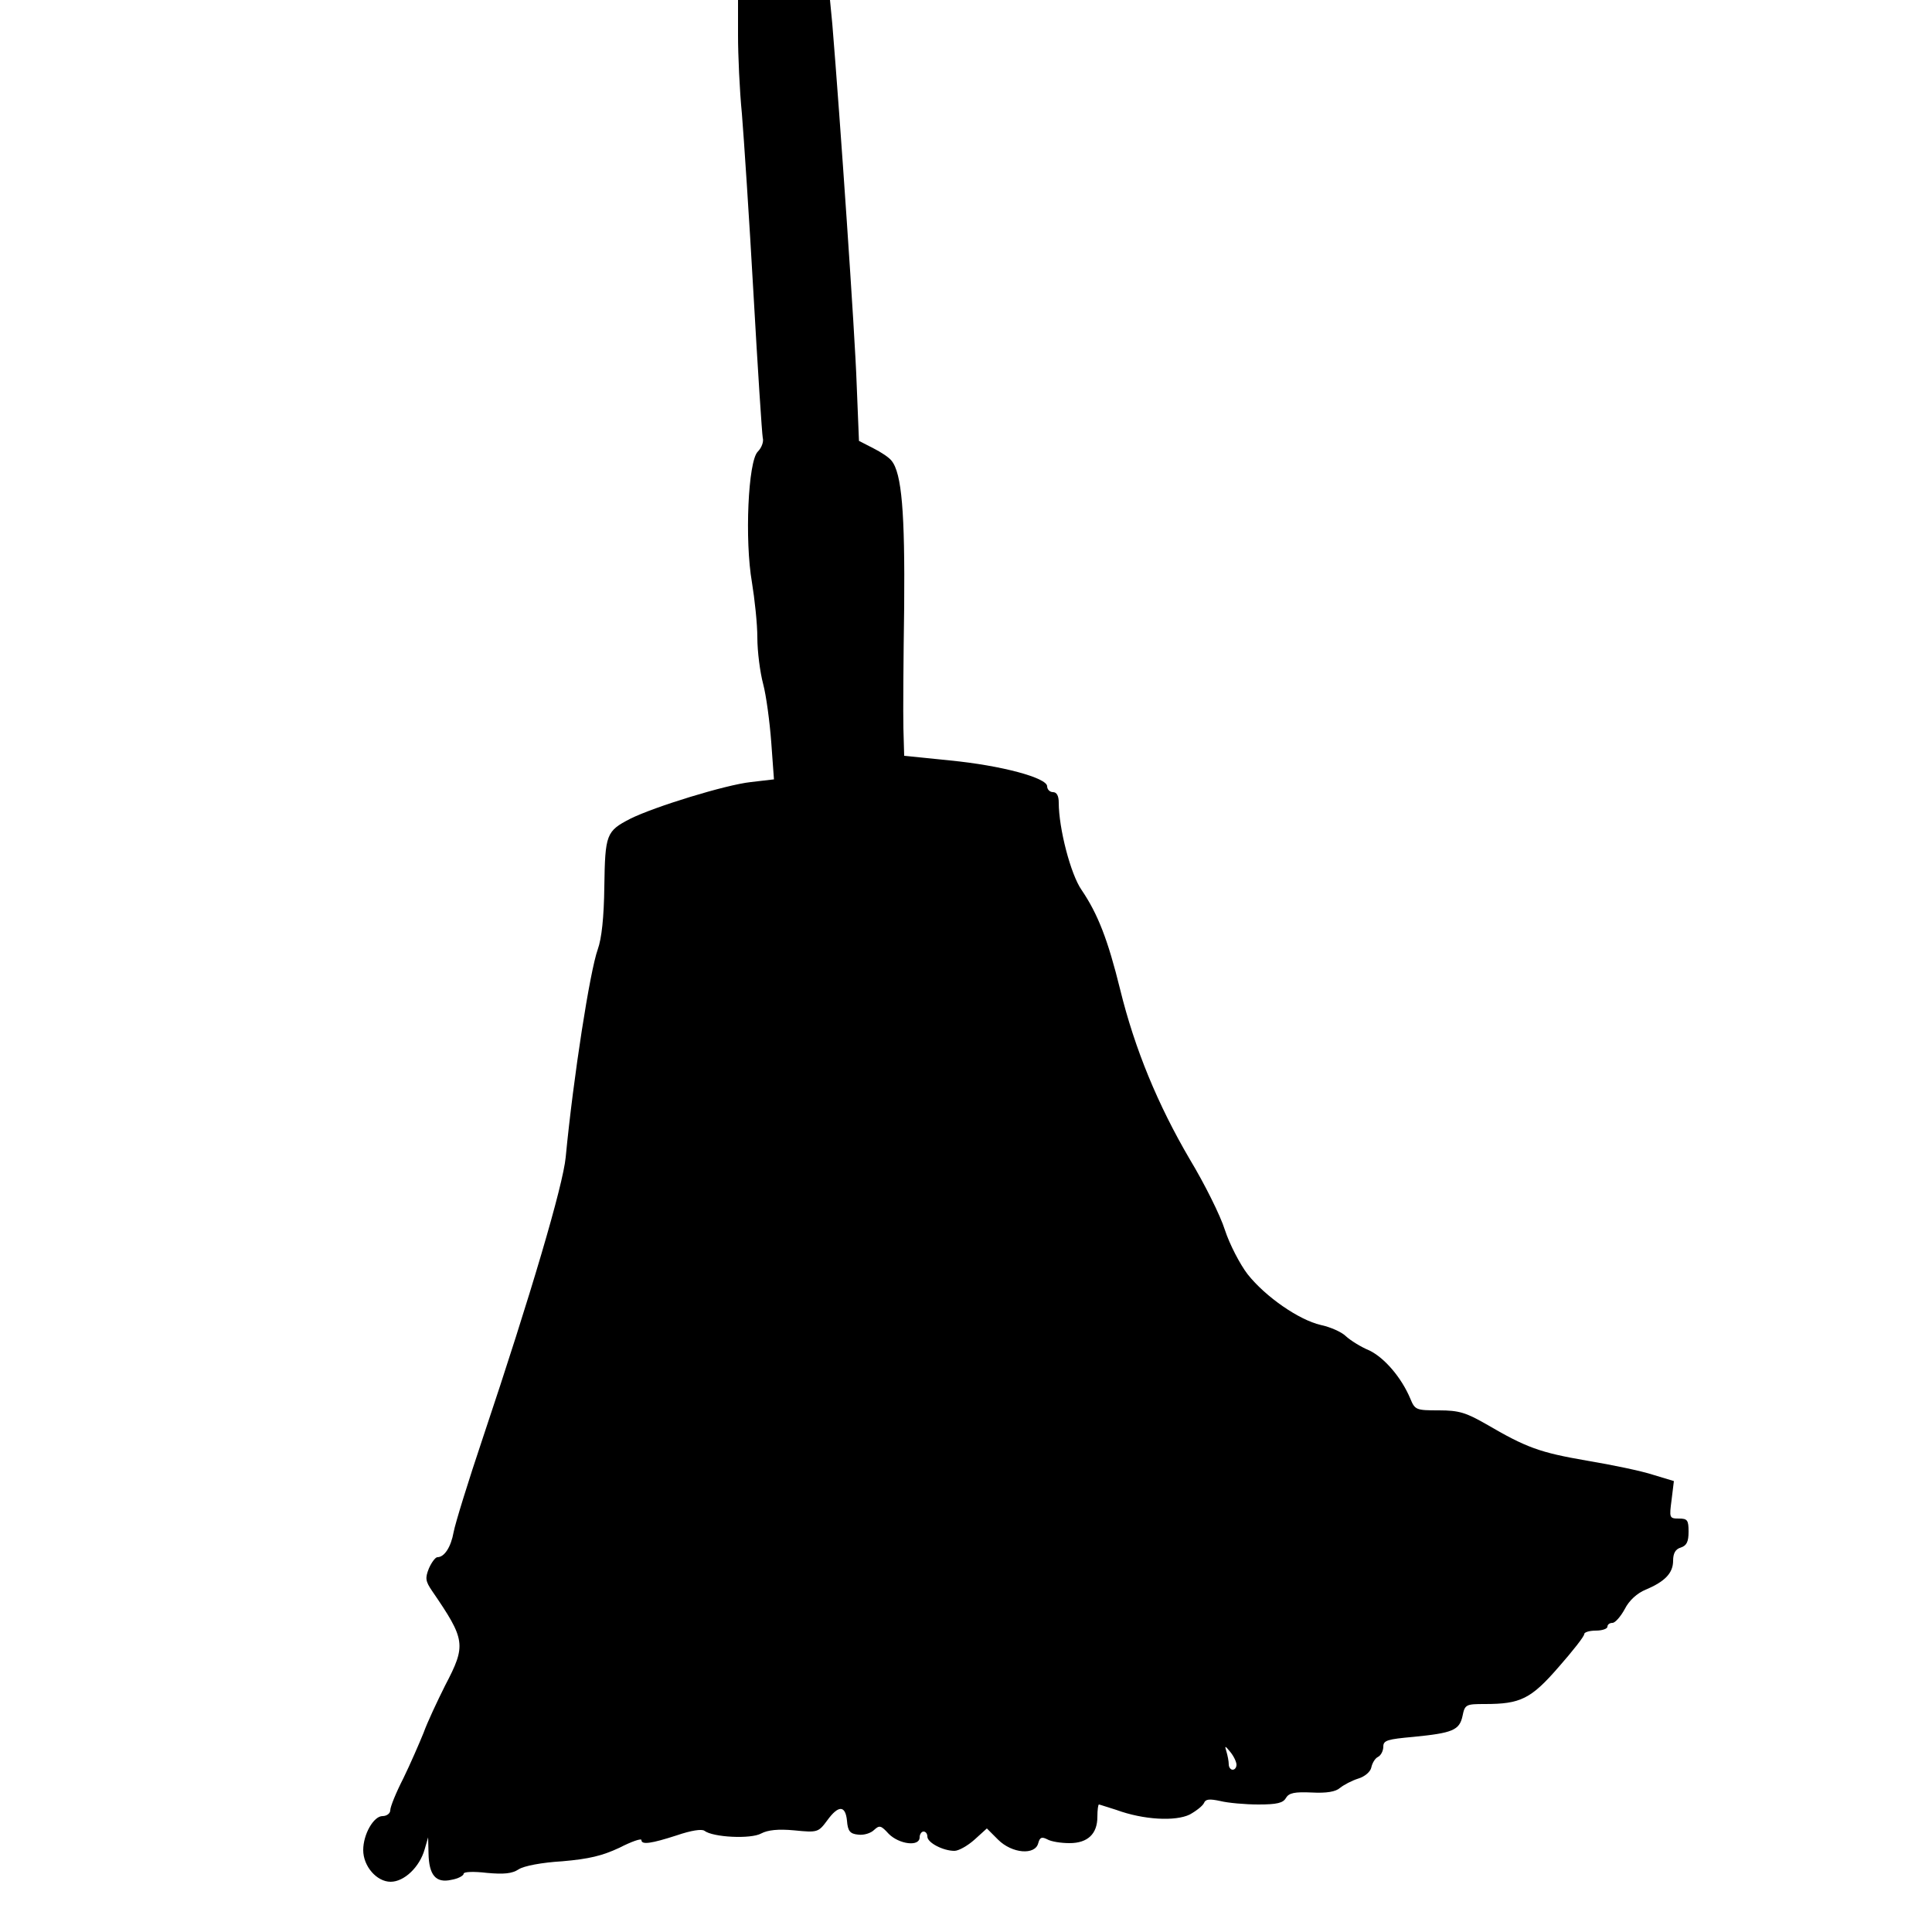
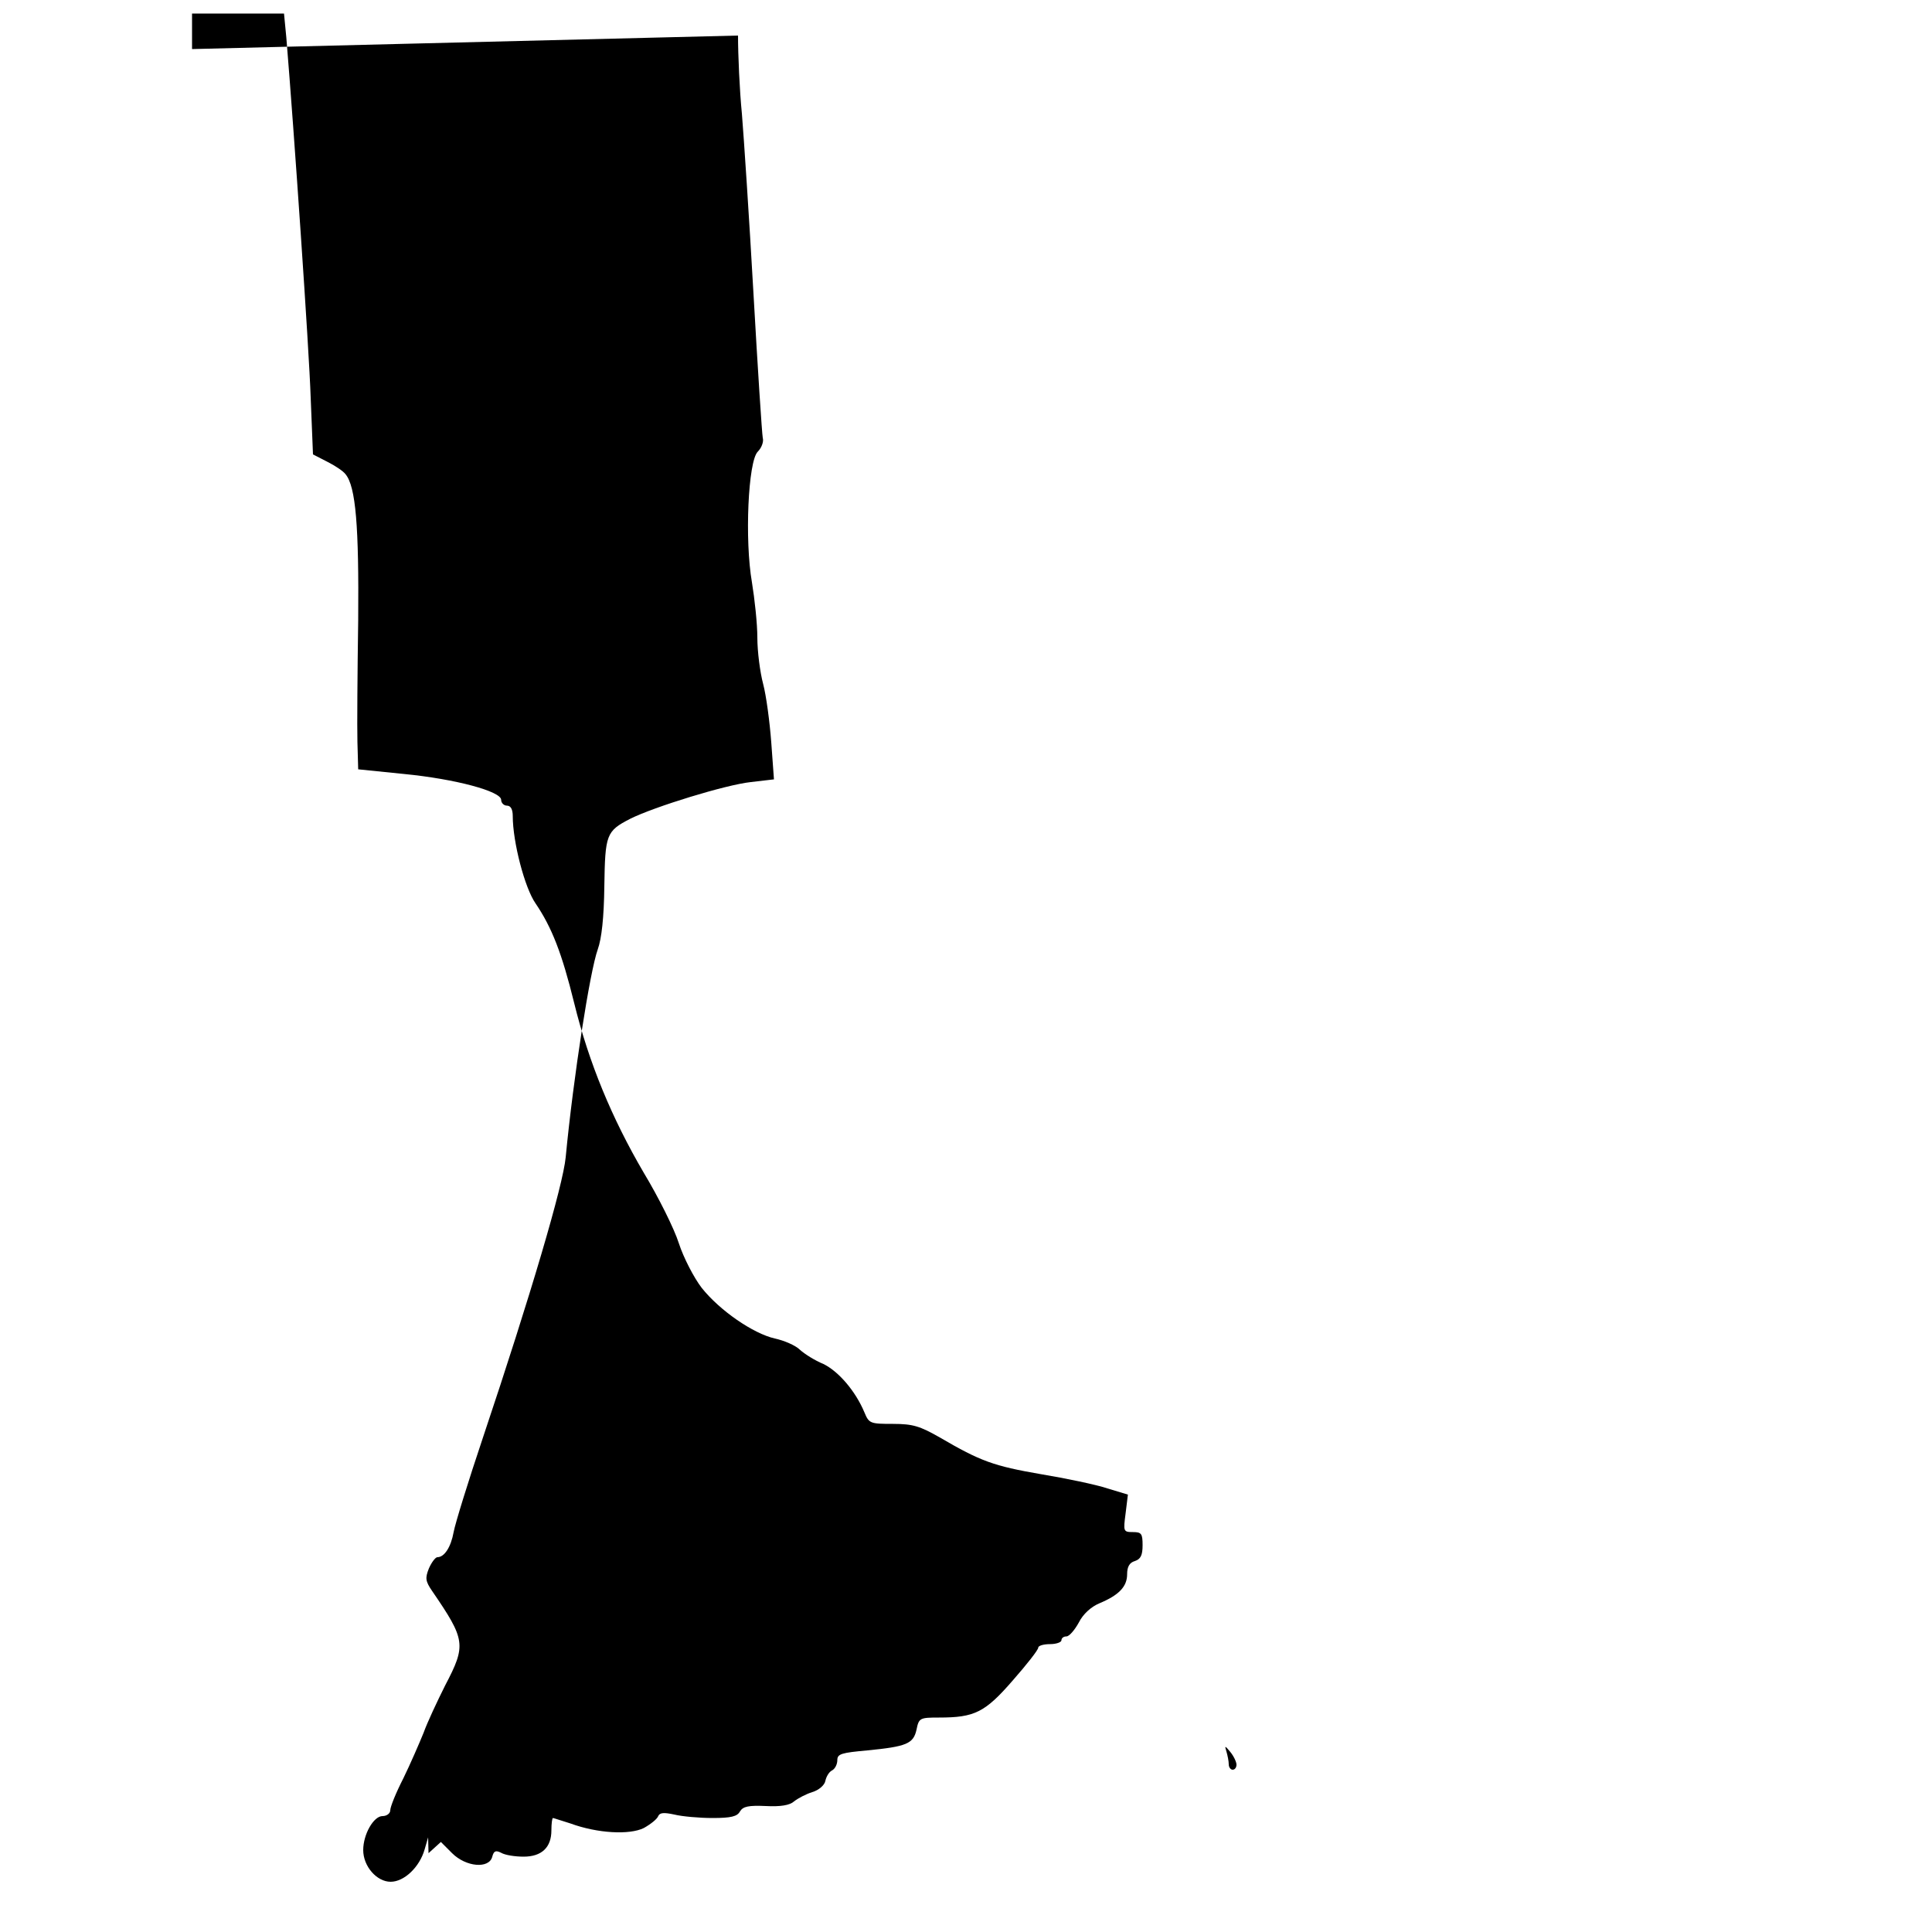
<svg xmlns="http://www.w3.org/2000/svg" version="1.0" width="500" height="500" viewBox="0 0 500 500" preserveAspectRatio="xMidYMid meet">
  <g transform="translate(0,500) scale(0.1,-0.1)" fill="#000000" stroke="none">
-     <path d="M1910 4908 c0 -50 4 -142 10 -202 5 -61 19 -271 30 -466 11 -195 22 -363 24 -373 3 -10 -3 -26 -13 -36 -25 -25 -34 -229 -15 -338 7 -43 14 -107 14 -143 0 -36 7 -90 15 -120 8 -30 17 -98 21 -151 l7 -96 -60 -7 c-65 -7 -250 -64 -312 -95 -62 -32 -65 -40 -67 -175 -1 -81 -7 -135 -17 -163 -20 -55 -63 -329 -83 -538 -7 -73 -90 -355 -214 -725 -38 -113 -72 -223 -76 -245 -7 -39 -24 -65 -42 -65 -5 0 -15 -13 -22 -29 -10 -25 -9 -33 8 -58 87 -127 89 -140 34 -245 -20 -40 -46 -95 -56 -123 -11 -27 -34 -80 -52 -117 -19 -37 -34 -74 -34 -83 0 -8 -9 -15 -20 -15 -23 0 -50 -47 -50 -88 0 -42 35 -82 71 -82 35 0 75 38 88 84 l9 31 1 -41 c1 -57 19 -78 59 -69 18 3 32 11 32 16 0 5 26 6 60 2 44 -4 65 -2 82 9 13 9 61 18 113 21 69 6 103 14 148 35 31 16 57 25 57 20 0 -13 26 -9 91 12 38 13 65 17 72 12 22 -17 120 -22 147 -7 17 9 44 12 86 8 60 -6 62 -5 85 26 29 40 47 39 51 -1 2 -27 8 -34 29 -36 15 -2 33 4 41 12 14 13 18 12 38 -10 27 -27 80 -34 80 -9 0 8 5 15 10 15 6 0 10 -6 10 -13 0 -16 41 -37 70 -37 11 0 34 13 52 29 l32 29 29 -29 c36 -36 96 -41 104 -9 4 15 9 17 23 10 10 -6 36 -10 58 -10 47 0 72 24 72 68 0 18 2 32 4 32 2 0 22 -7 45 -14 71 -26 153 -30 190 -12 18 10 34 23 37 30 4 10 14 11 42 5 20 -5 65 -9 99 -9 48 0 64 4 71 17 8 13 22 16 67 14 38 -2 62 2 73 12 10 8 31 19 47 24 17 5 32 18 34 29 2 10 9 23 17 27 8 4 14 16 14 27 0 16 11 19 78 25 101 10 119 17 127 54 6 30 9 31 58 31 92 0 119 13 191 96 36 41 66 79 66 85 0 5 14 9 30 9 17 0 30 5 30 10 0 6 6 10 13 10 7 0 21 16 32 36 11 22 32 41 54 50 50 21 71 43 71 75 0 19 6 30 20 34 15 5 20 15 20 41 0 30 -3 34 -25 34 -25 0 -25 2 -19 48 l6 49 -53 16 c-30 10 -107 26 -173 37 -121 21 -155 33 -261 95 -51 29 -69 35 -121 35 -59 0 -62 1 -74 30 -23 55 -67 106 -106 125 -22 9 -49 26 -61 37 -11 11 -41 24 -65 29 -56 13 -142 72 -189 131 -20 26 -47 78 -59 115 -12 38 -53 120 -91 183 -82 140 -142 284 -180 439 -32 130 -58 196 -100 258 -28 40 -59 159 -59 226 0 17 -5 27 -15 27 -8 0 -15 7 -15 15 0 22 -118 54 -252 67 l-118 12 -2 71 c-1 38 0 180 2 315 2 242 -6 346 -33 378 -6 8 -27 22 -47 32 l-37 19 -6 148 c-4 122 -43 689 -63 931 l-6 62 -119 0 -119 0 0 -92z m1290 -4475 c0 -7 -4 -13 -10 -13 -5 0 -10 6 -10 14 0 8 -3 23 -6 33 -5 16 -4 16 10 -1 9 -11 16 -26 16 -33z" />
+     <path d="M1910 4908 c0 -50 4 -142 10 -202 5 -61 19 -271 30 -466 11 -195 22 -363 24 -373 3 -10 -3 -26 -13 -36 -25 -25 -34 -229 -15 -338 7 -43 14 -107 14 -143 0 -36 7 -90 15 -120 8 -30 17 -98 21 -151 l7 -96 -60 -7 c-65 -7 -250 -64 -312 -95 -62 -32 -65 -40 -67 -175 -1 -81 -7 -135 -17 -163 -20 -55 -63 -329 -83 -538 -7 -73 -90 -355 -214 -725 -38 -113 -72 -223 -76 -245 -7 -39 -24 -65 -42 -65 -5 0 -15 -13 -22 -29 -10 -25 -9 -33 8 -58 87 -127 89 -140 34 -245 -20 -40 -46 -95 -56 -123 -11 -27 -34 -80 -52 -117 -19 -37 -34 -74 -34 -83 0 -8 -9 -15 -20 -15 -23 0 -50 -47 -50 -88 0 -42 35 -82 71 -82 35 0 75 38 88 84 l9 31 1 -41 l32 29 29 -29 c36 -36 96 -41 104 -9 4 15 9 17 23 10 10 -6 36 -10 58 -10 47 0 72 24 72 68 0 18 2 32 4 32 2 0 22 -7 45 -14 71 -26 153 -30 190 -12 18 10 34 23 37 30 4 10 14 11 42 5 20 -5 65 -9 99 -9 48 0 64 4 71 17 8 13 22 16 67 14 38 -2 62 2 73 12 10 8 31 19 47 24 17 5 32 18 34 29 2 10 9 23 17 27 8 4 14 16 14 27 0 16 11 19 78 25 101 10 119 17 127 54 6 30 9 31 58 31 92 0 119 13 191 96 36 41 66 79 66 85 0 5 14 9 30 9 17 0 30 5 30 10 0 6 6 10 13 10 7 0 21 16 32 36 11 22 32 41 54 50 50 21 71 43 71 75 0 19 6 30 20 34 15 5 20 15 20 41 0 30 -3 34 -25 34 -25 0 -25 2 -19 48 l6 49 -53 16 c-30 10 -107 26 -173 37 -121 21 -155 33 -261 95 -51 29 -69 35 -121 35 -59 0 -62 1 -74 30 -23 55 -67 106 -106 125 -22 9 -49 26 -61 37 -11 11 -41 24 -65 29 -56 13 -142 72 -189 131 -20 26 -47 78 -59 115 -12 38 -53 120 -91 183 -82 140 -142 284 -180 439 -32 130 -58 196 -100 258 -28 40 -59 159 -59 226 0 17 -5 27 -15 27 -8 0 -15 7 -15 15 0 22 -118 54 -252 67 l-118 12 -2 71 c-1 38 0 180 2 315 2 242 -6 346 -33 378 -6 8 -27 22 -47 32 l-37 19 -6 148 c-4 122 -43 689 -63 931 l-6 62 -119 0 -119 0 0 -92z m1290 -4475 c0 -7 -4 -13 -10 -13 -5 0 -10 6 -10 14 0 8 -3 23 -6 33 -5 16 -4 16 10 -1 9 -11 16 -26 16 -33z" />
  </g>
</svg>